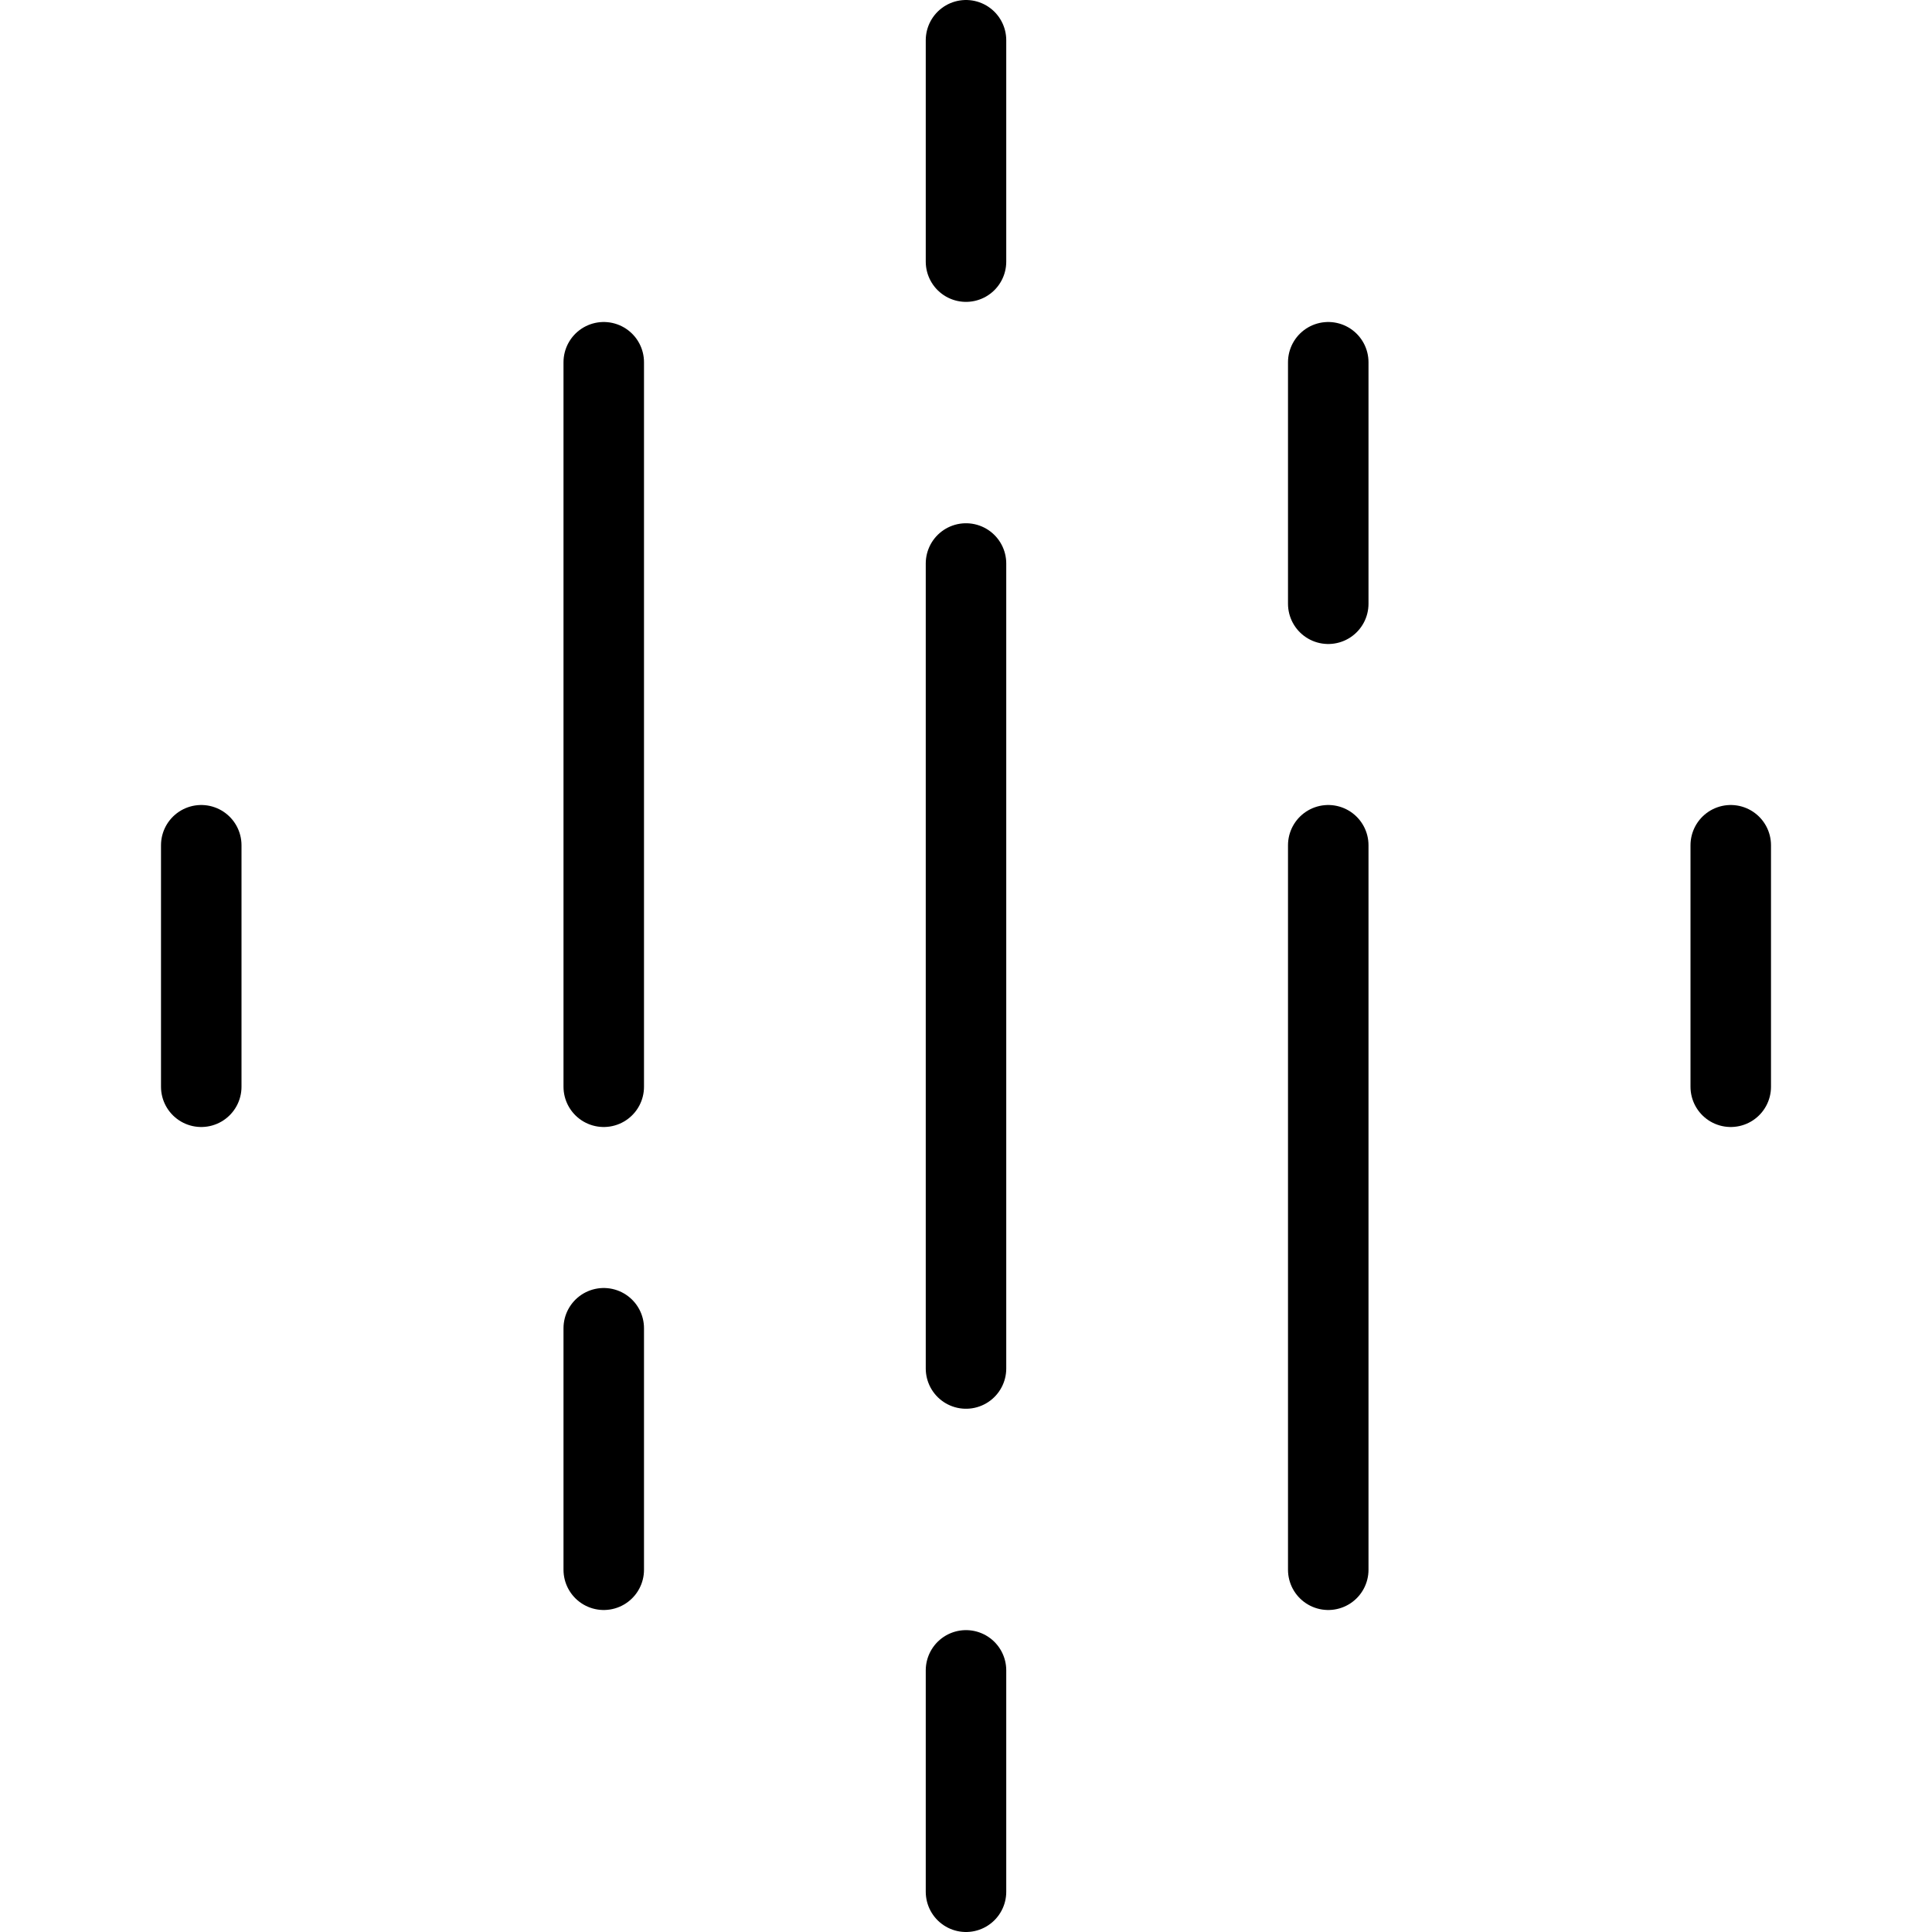
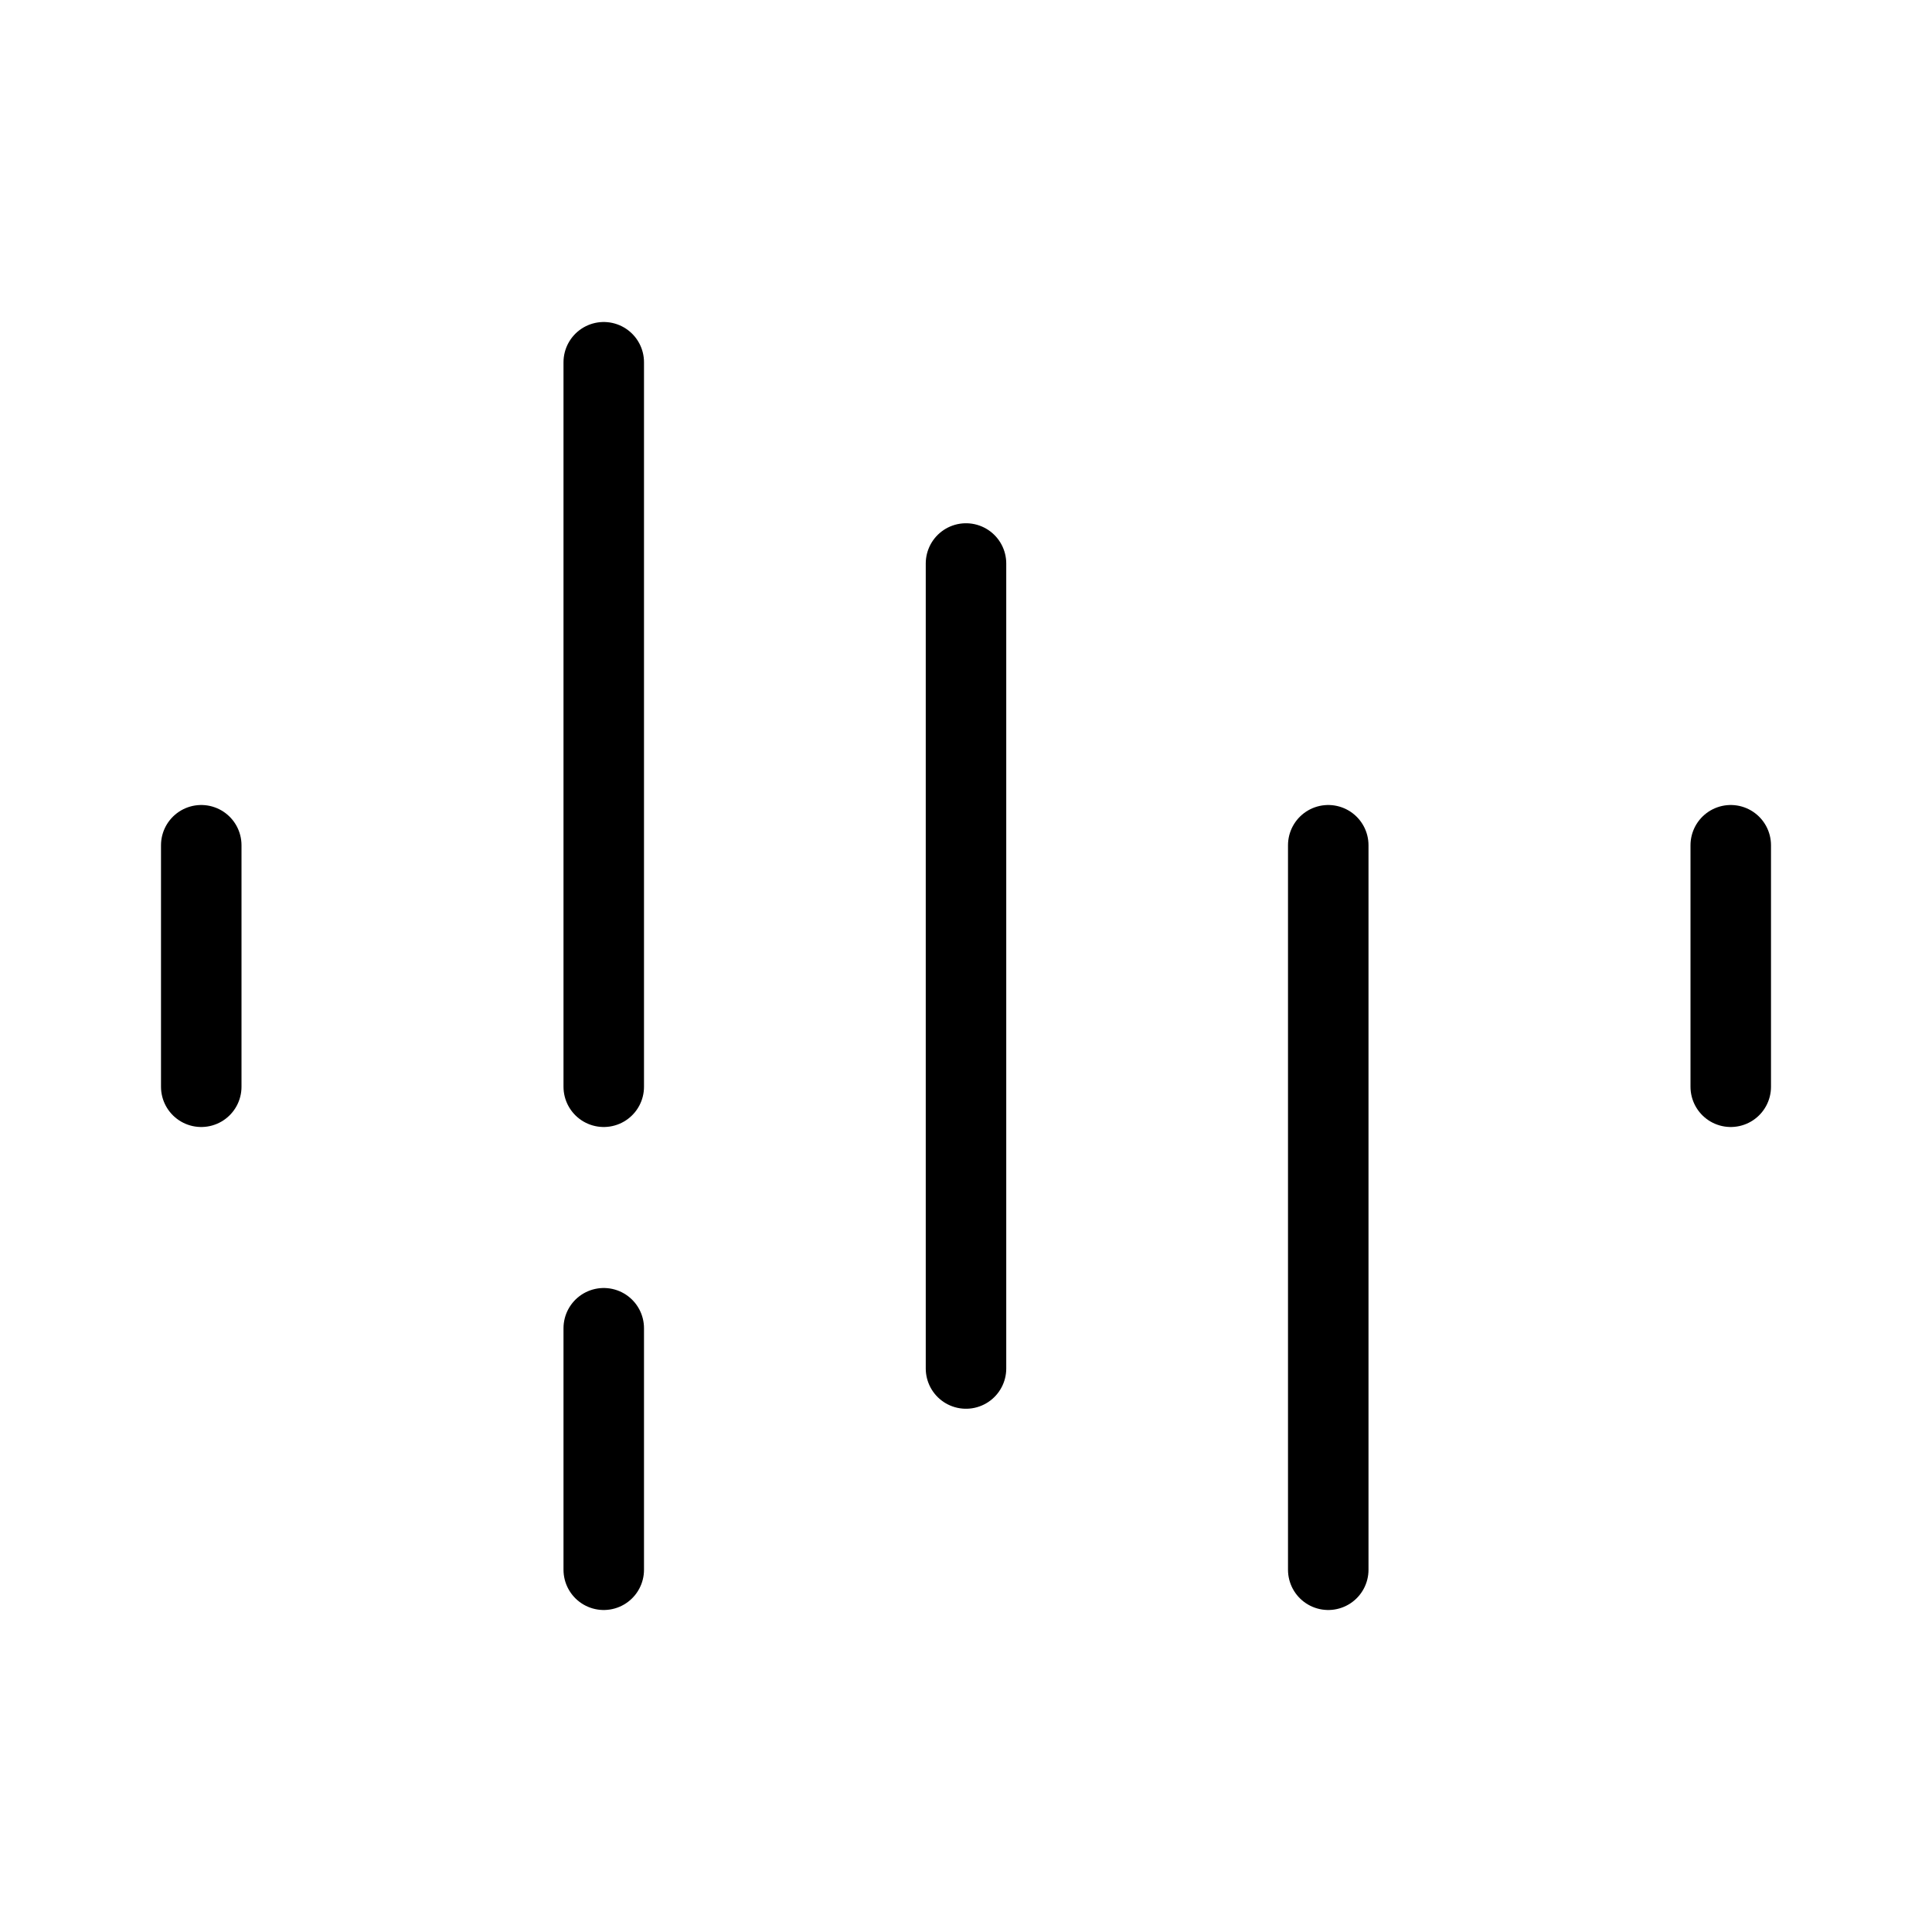
<svg xmlns="http://www.w3.org/2000/svg" viewBox="0 0 24 24">
  <g transform="matrix(1,0,0,1,0,0)">
    <defs>
      <style>.a{fill:none;stroke:#000000;stroke-linecap:round;stroke-linejoin:round;}</style>
    </defs>
    <title>google-poscast-1</title>
-     <line class="a" x1="12" y1="0.5" x2="12" y2="3.25" />
-     <line class="a" x1="12" y1="20.75" x2="12" y2="23.5" />
    <line class="a" x1="12" y1="7" x2="12" y2="17" />
    <line class="a" x1="2.5" y1="13.5" x2="2.5" y2="10.5" />
    <line class="a" x1="7.5" y1="19.5" x2="7.5" y2="16.5" />
    <line class="a" x1="7.5" y1="13.5" x2="7.5" y2="4.5" />
-     <line class="a" x1="16.5" y1="4.5" x2="16.5" y2="7.5" />
    <line class="a" x1="16.5" y1="10.5" x2="16.5" y2="19.5" />
    <line class="a" x1="21.5" y1="10.5" x2="21.5" y2="13.5" />
  </g>
</svg>